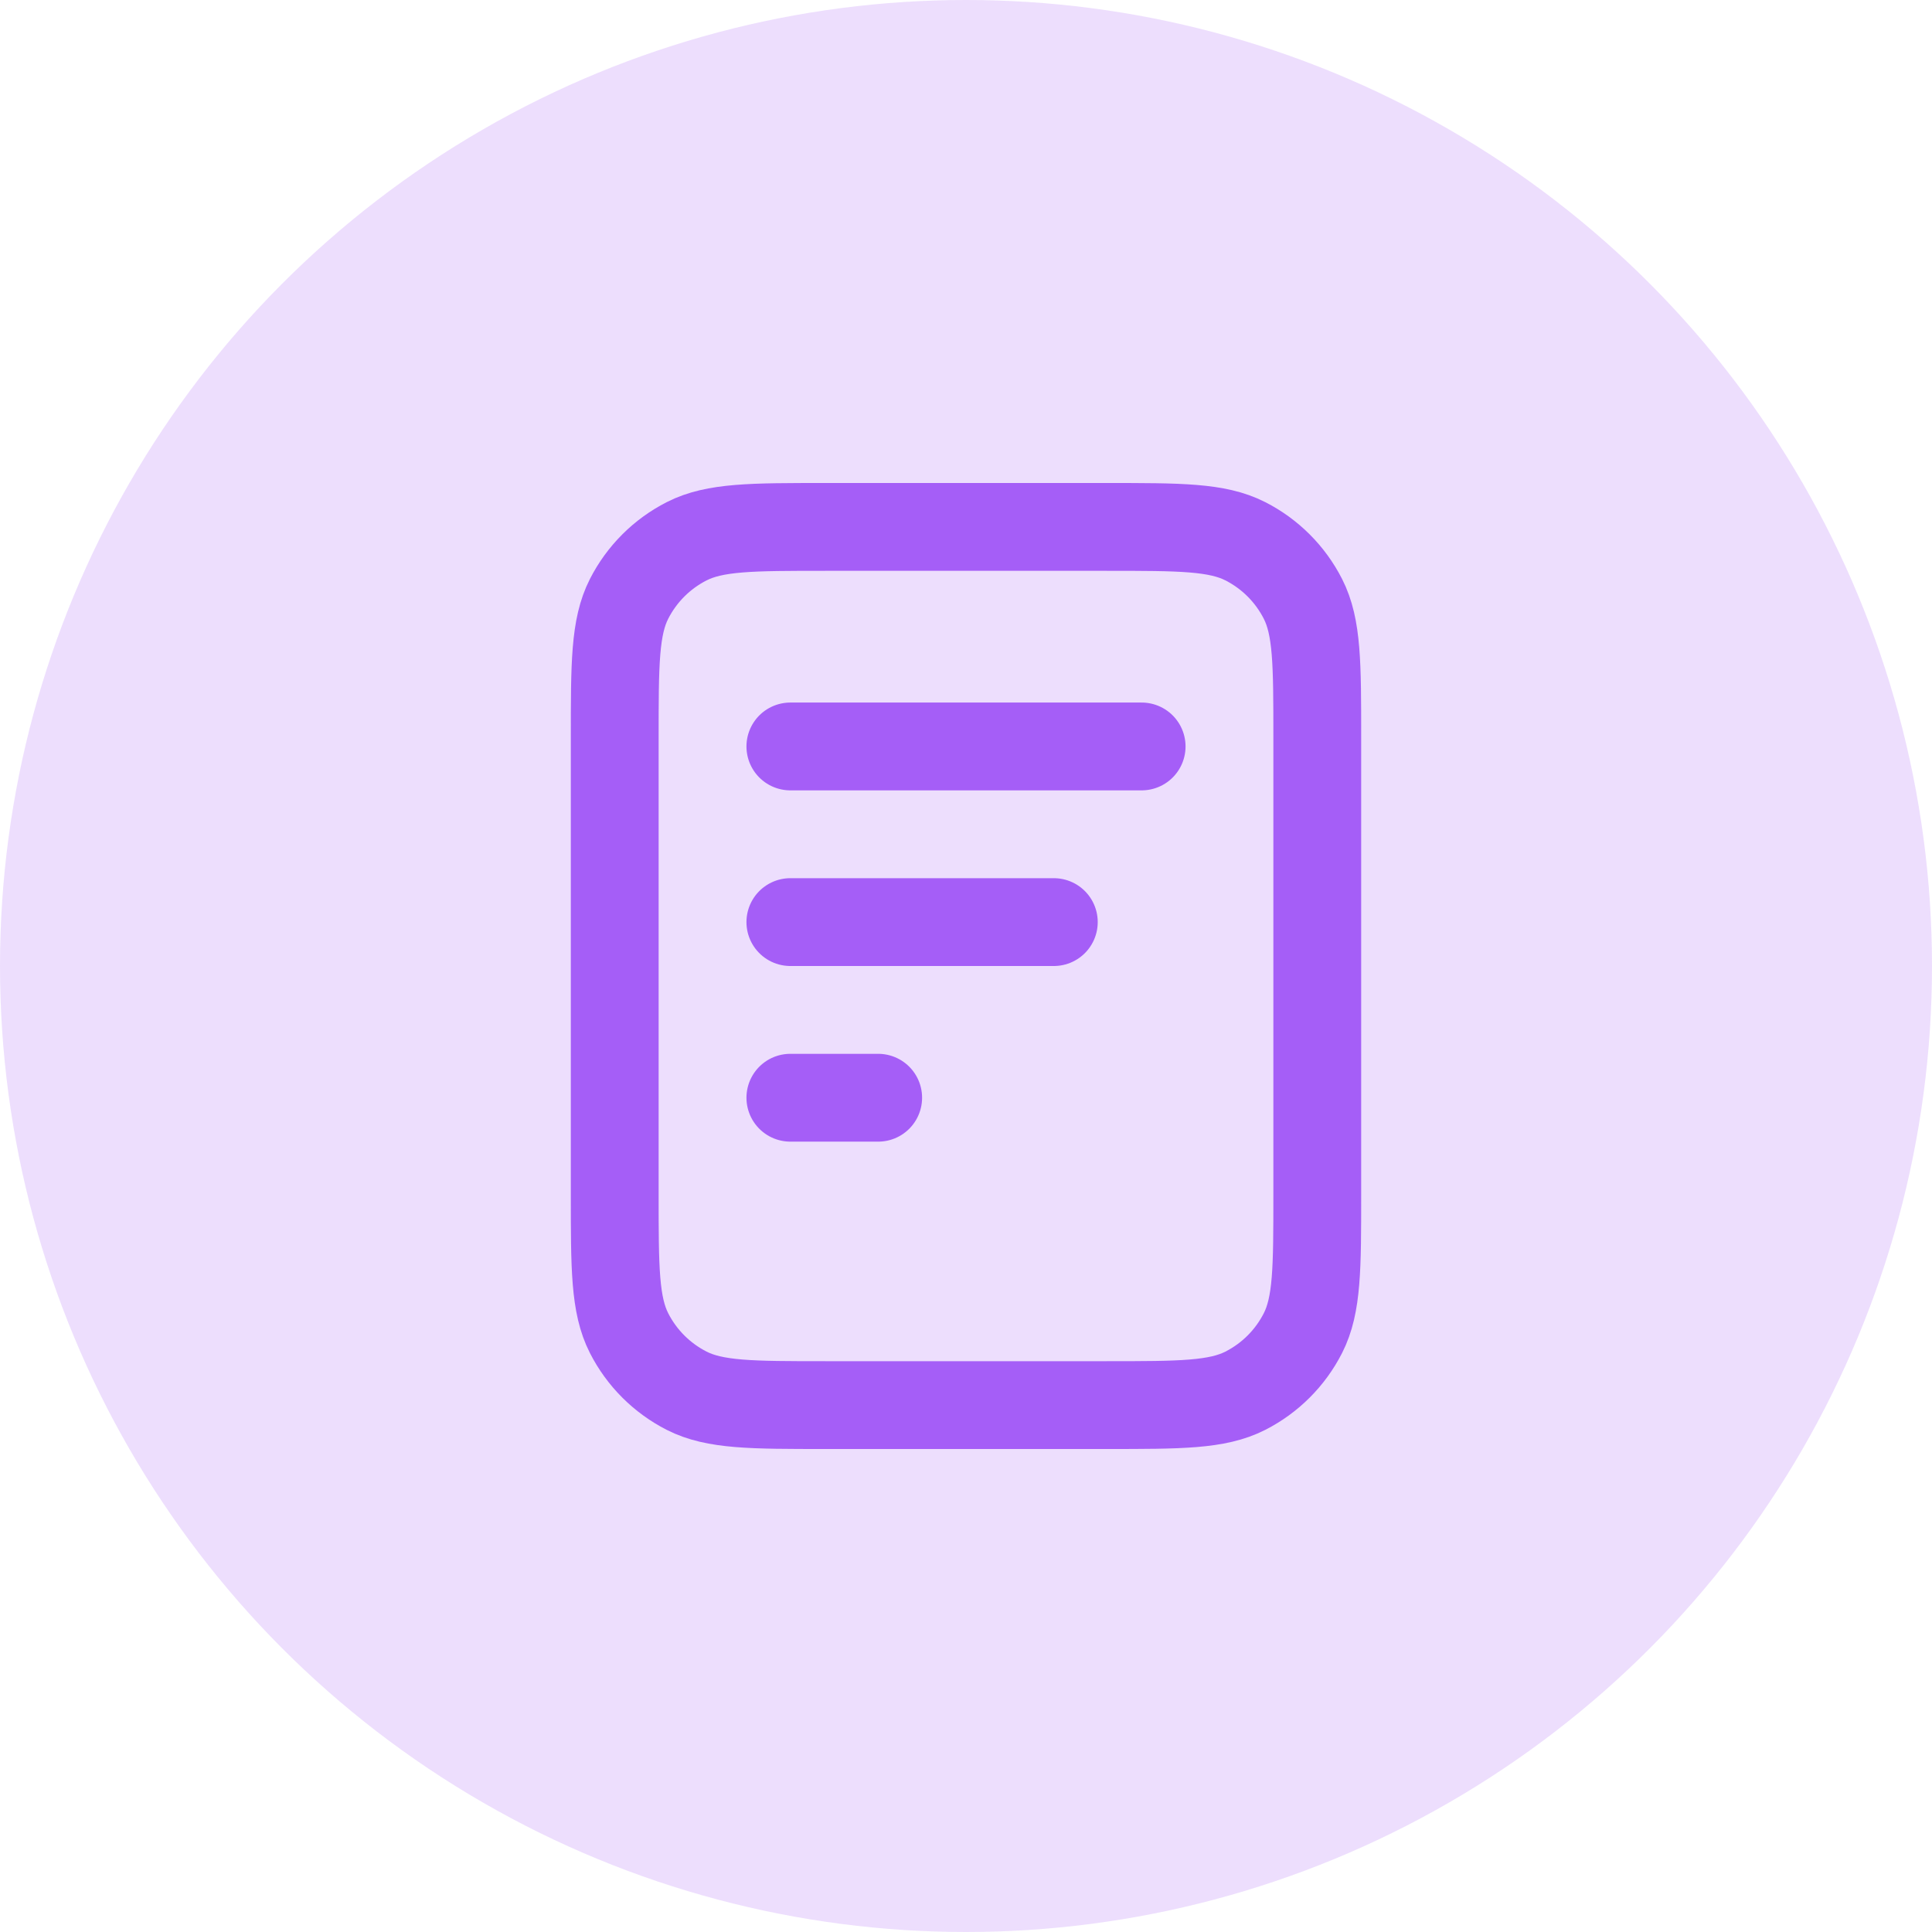
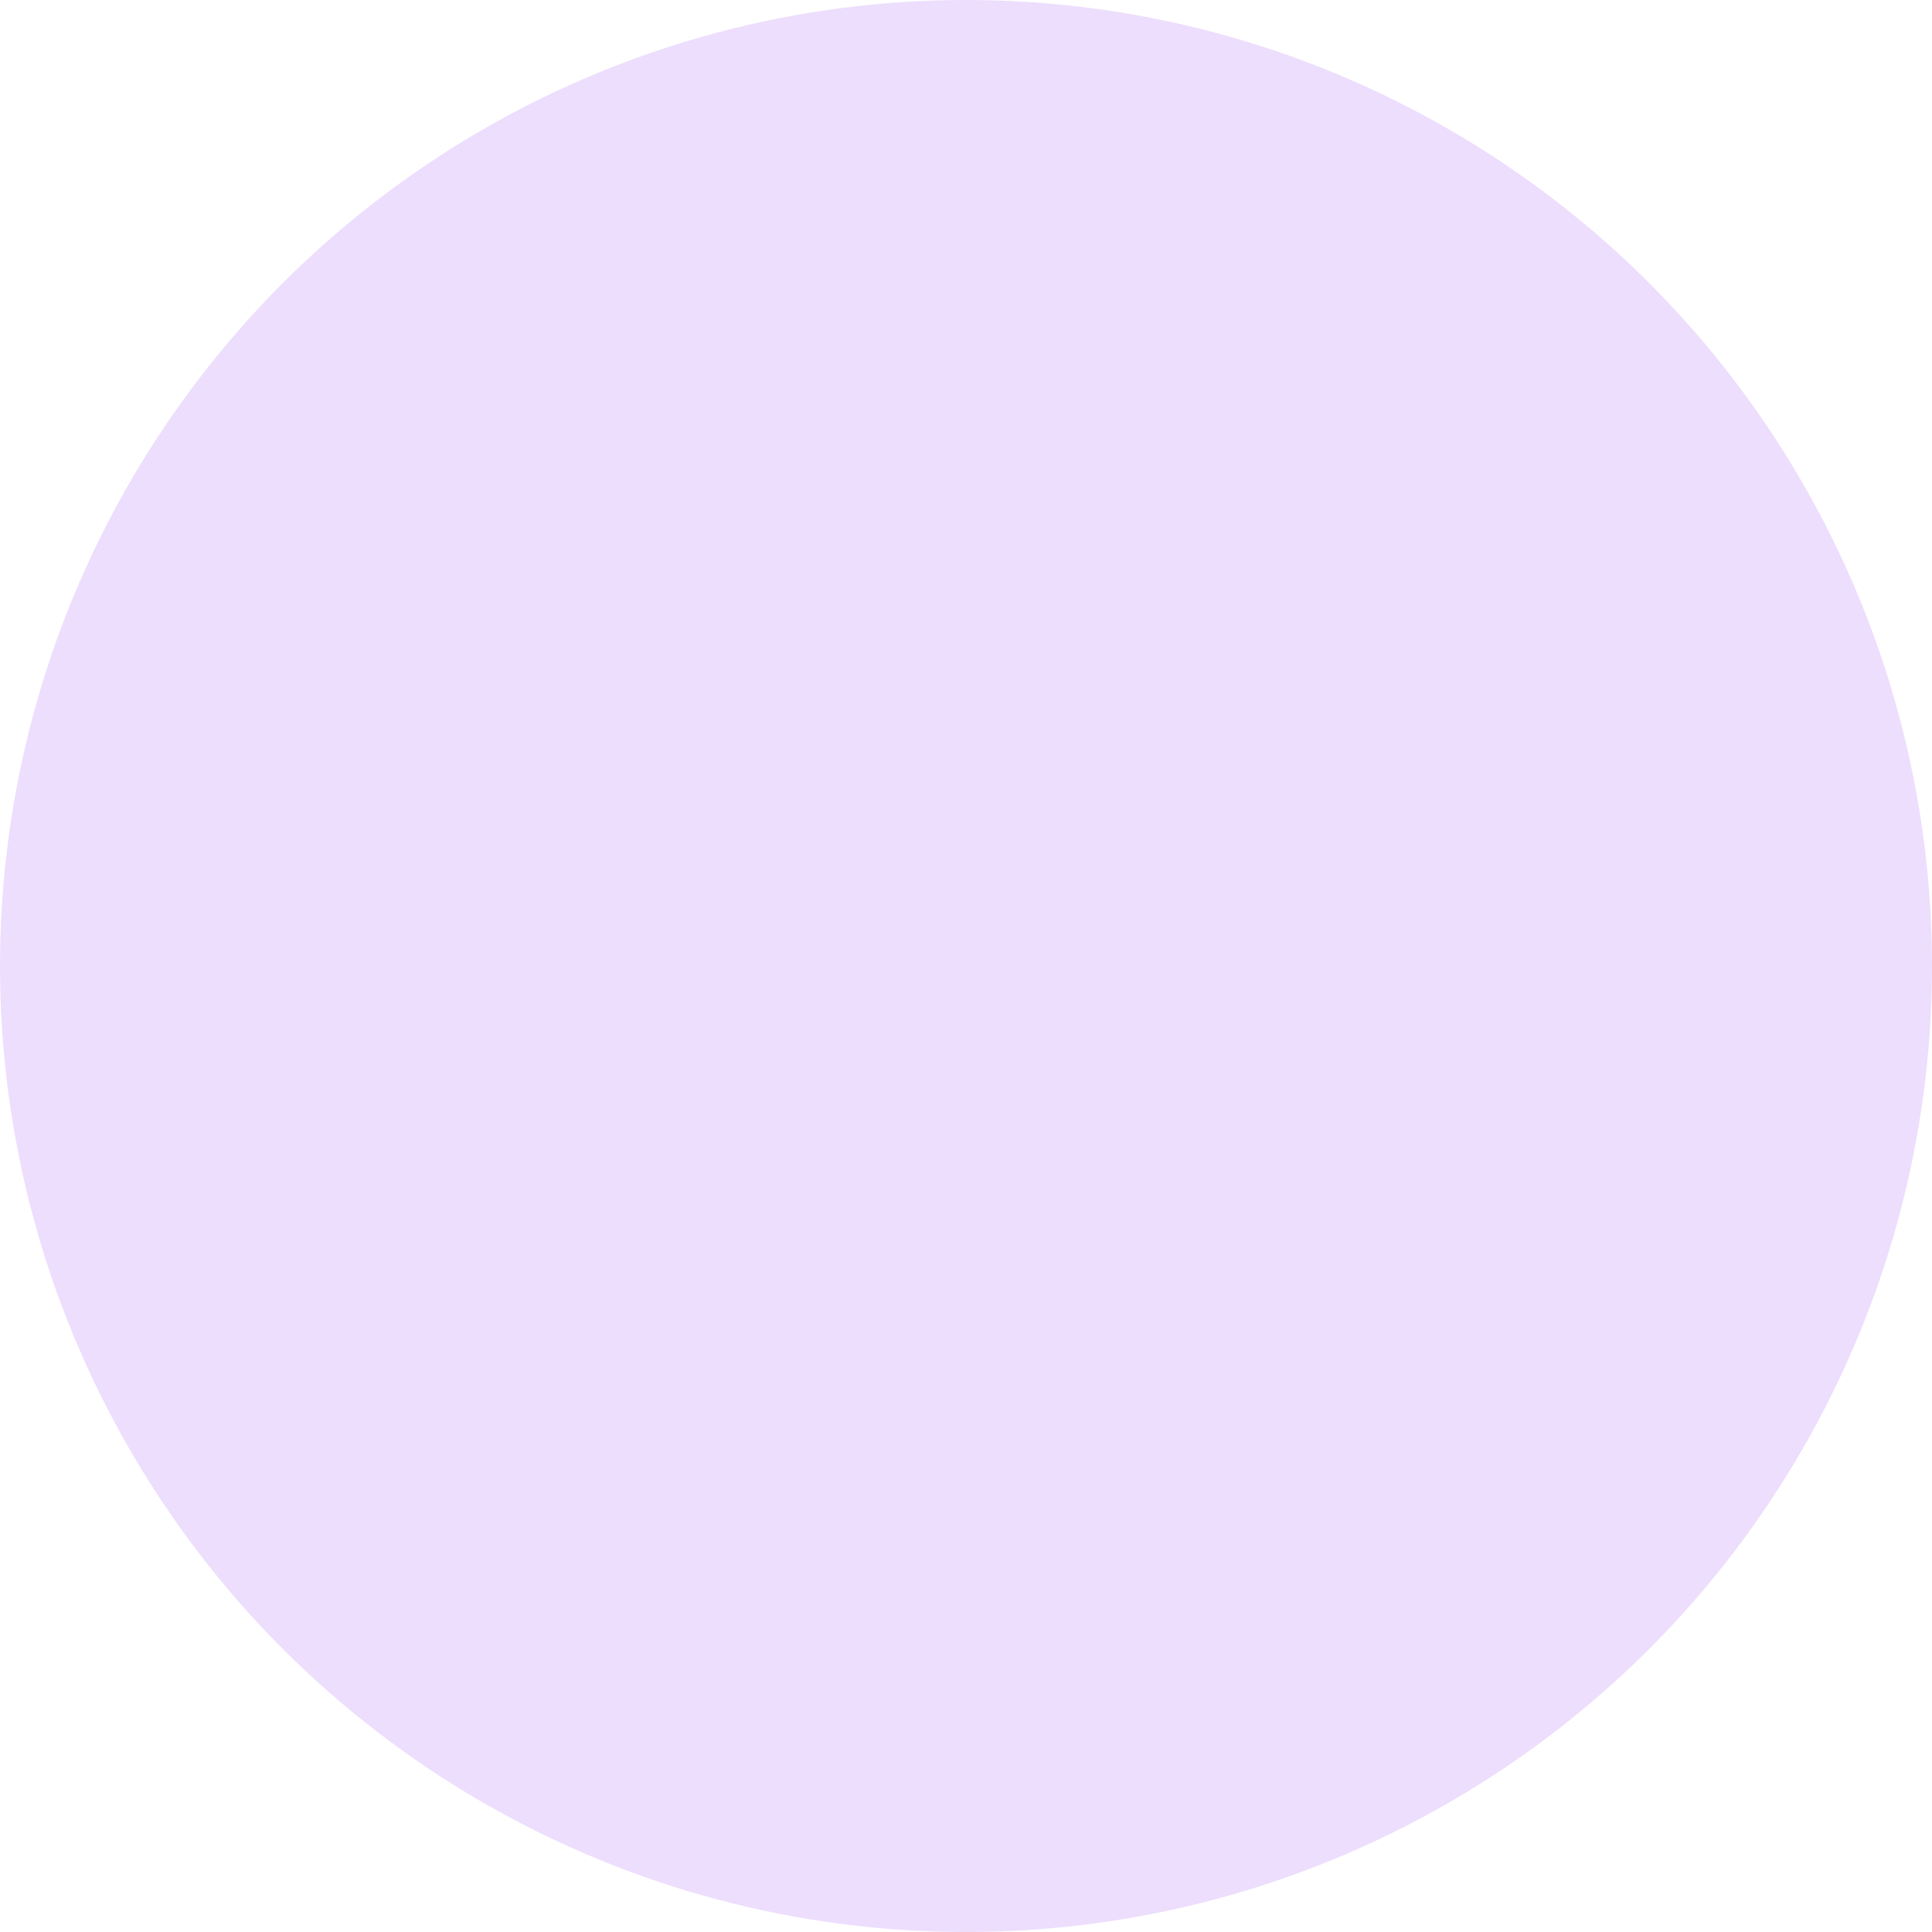
<svg xmlns="http://www.w3.org/2000/svg" width="44" height="44" viewBox="0 0 44 44" fill="none">
  <circle opacity="0.2" cx="22" cy="22" r="22" fill="#A55EF7" />
-   <path d="M24 21H18M20 25H18M26 17H18M30 16.8V27.2C30 28.88 30 29.72 29.673 30.362C29.385 30.927 28.927 31.385 28.362 31.673C27.72 32 26.88 32 25.2 32H18.8C17.12 32 16.28 32 15.638 31.673C15.073 31.385 14.615 30.927 14.327 30.362C14 29.72 14 28.88 14 27.2V16.8C14 15.12 14 14.28 14.327 13.638C14.615 13.073 15.073 12.615 15.638 12.327C16.28 12 17.12 12 18.8 12H25.2C26.88 12 27.72 12 28.362 12.327C28.927 12.615 29.385 13.073 29.673 13.638C30 14.28 30 15.12 30 16.8Z" stroke="#A55EF7" stroke-width="2" stroke-linecap="round" stroke-linejoin="round" />
</svg>